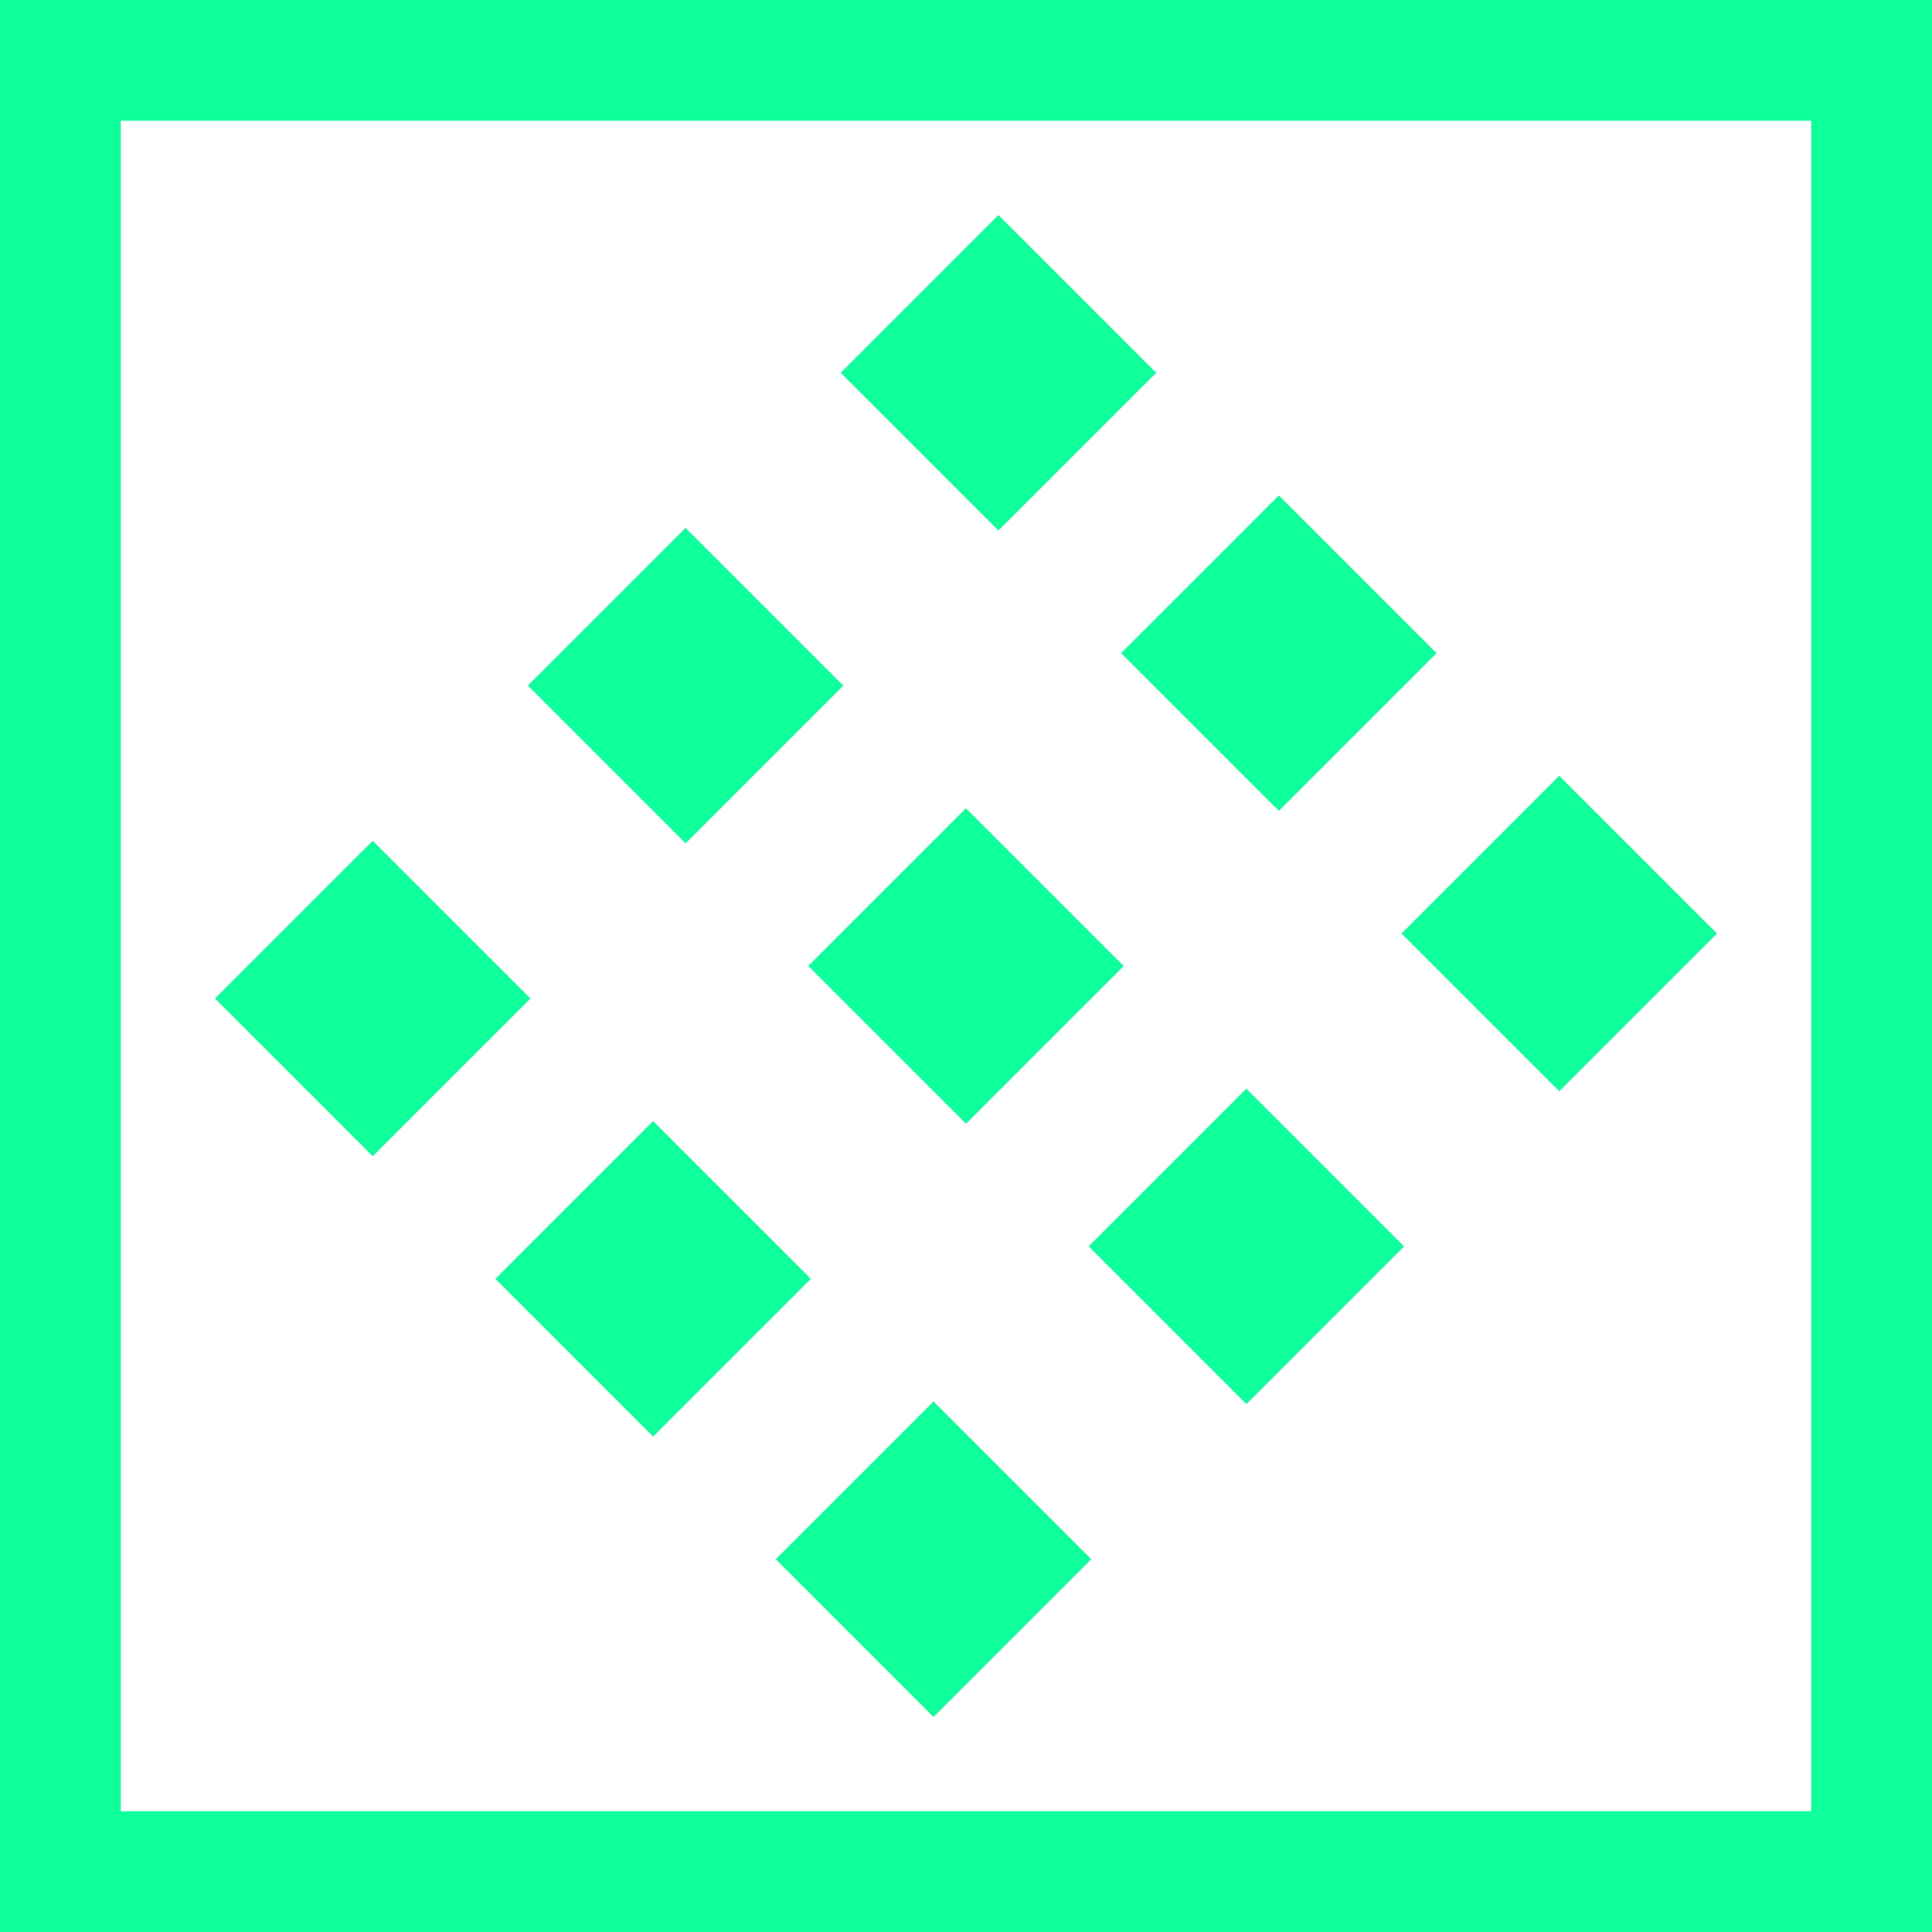
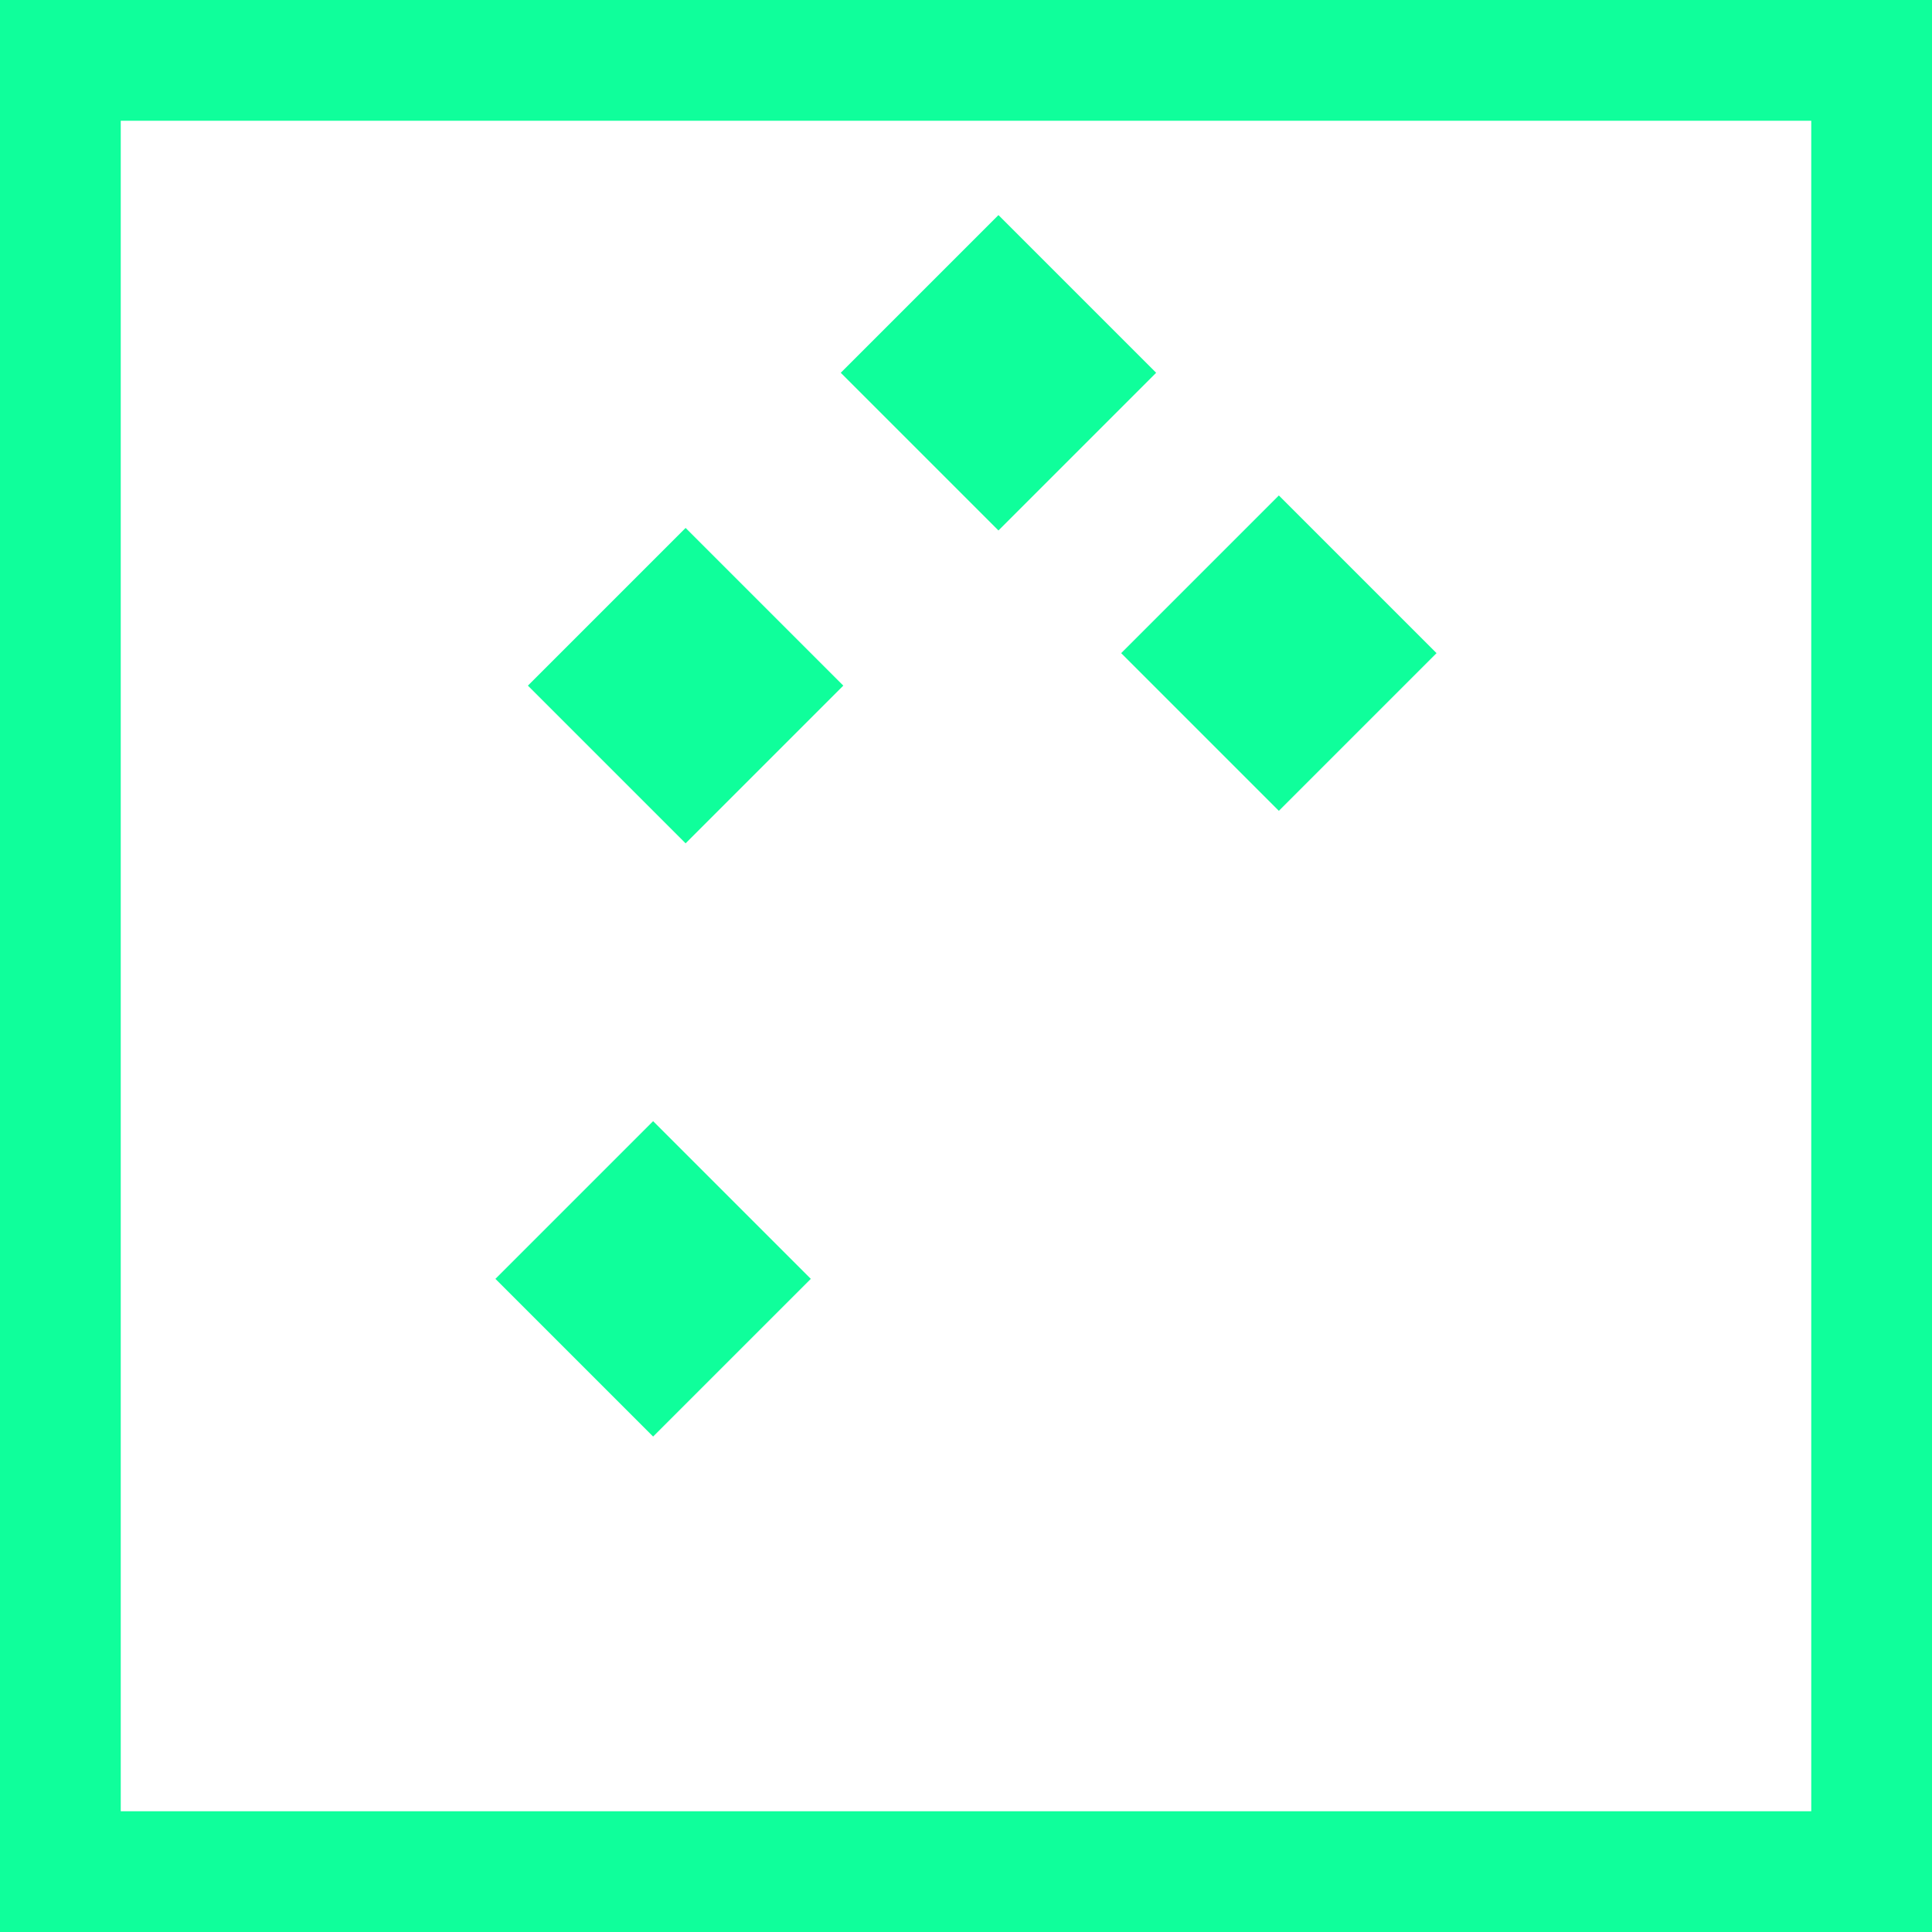
<svg xmlns="http://www.w3.org/2000/svg" width="1200pt" height="1200pt" version="1.1" viewBox="0 0 1200 1200">
  <g fill="#0fff9b">
    <path d="m1200 0h-1200v1200h1200zm-75 1125h-1050v-1050h1050z" />
-     <path d="m133.56 620.19 97.949-97.949 97.949 97.949-97.949 97.949z" />
    <path d="m307.71 794.32 97.949-97.949 97.949 97.949-97.949 97.949z" />
-     <path d="m481.87 968.46 97.949-97.949 97.949 97.949-97.949 97.949z" />
    <path d="m327.89 425.86 97.949-97.949 97.949 97.949-97.949 97.949z" />
-     <path d="m502.04 600 97.949-97.949 97.949 97.949-97.949 97.949z" />
-     <path d="m676.19 774.14 97.949-97.949 97.949 97.949-97.949 97.949z" />
    <path d="m522.21 231.54 97.949-97.949 97.949 97.949-97.949 97.949z" />
    <path d="m696.37 405.68 97.949-97.949 97.949 97.949-97.949 97.949z" />
-     <path d="m870.52 579.81 97.949-97.949 97.949 97.949-97.949 97.949z" />
  </g>
</svg>